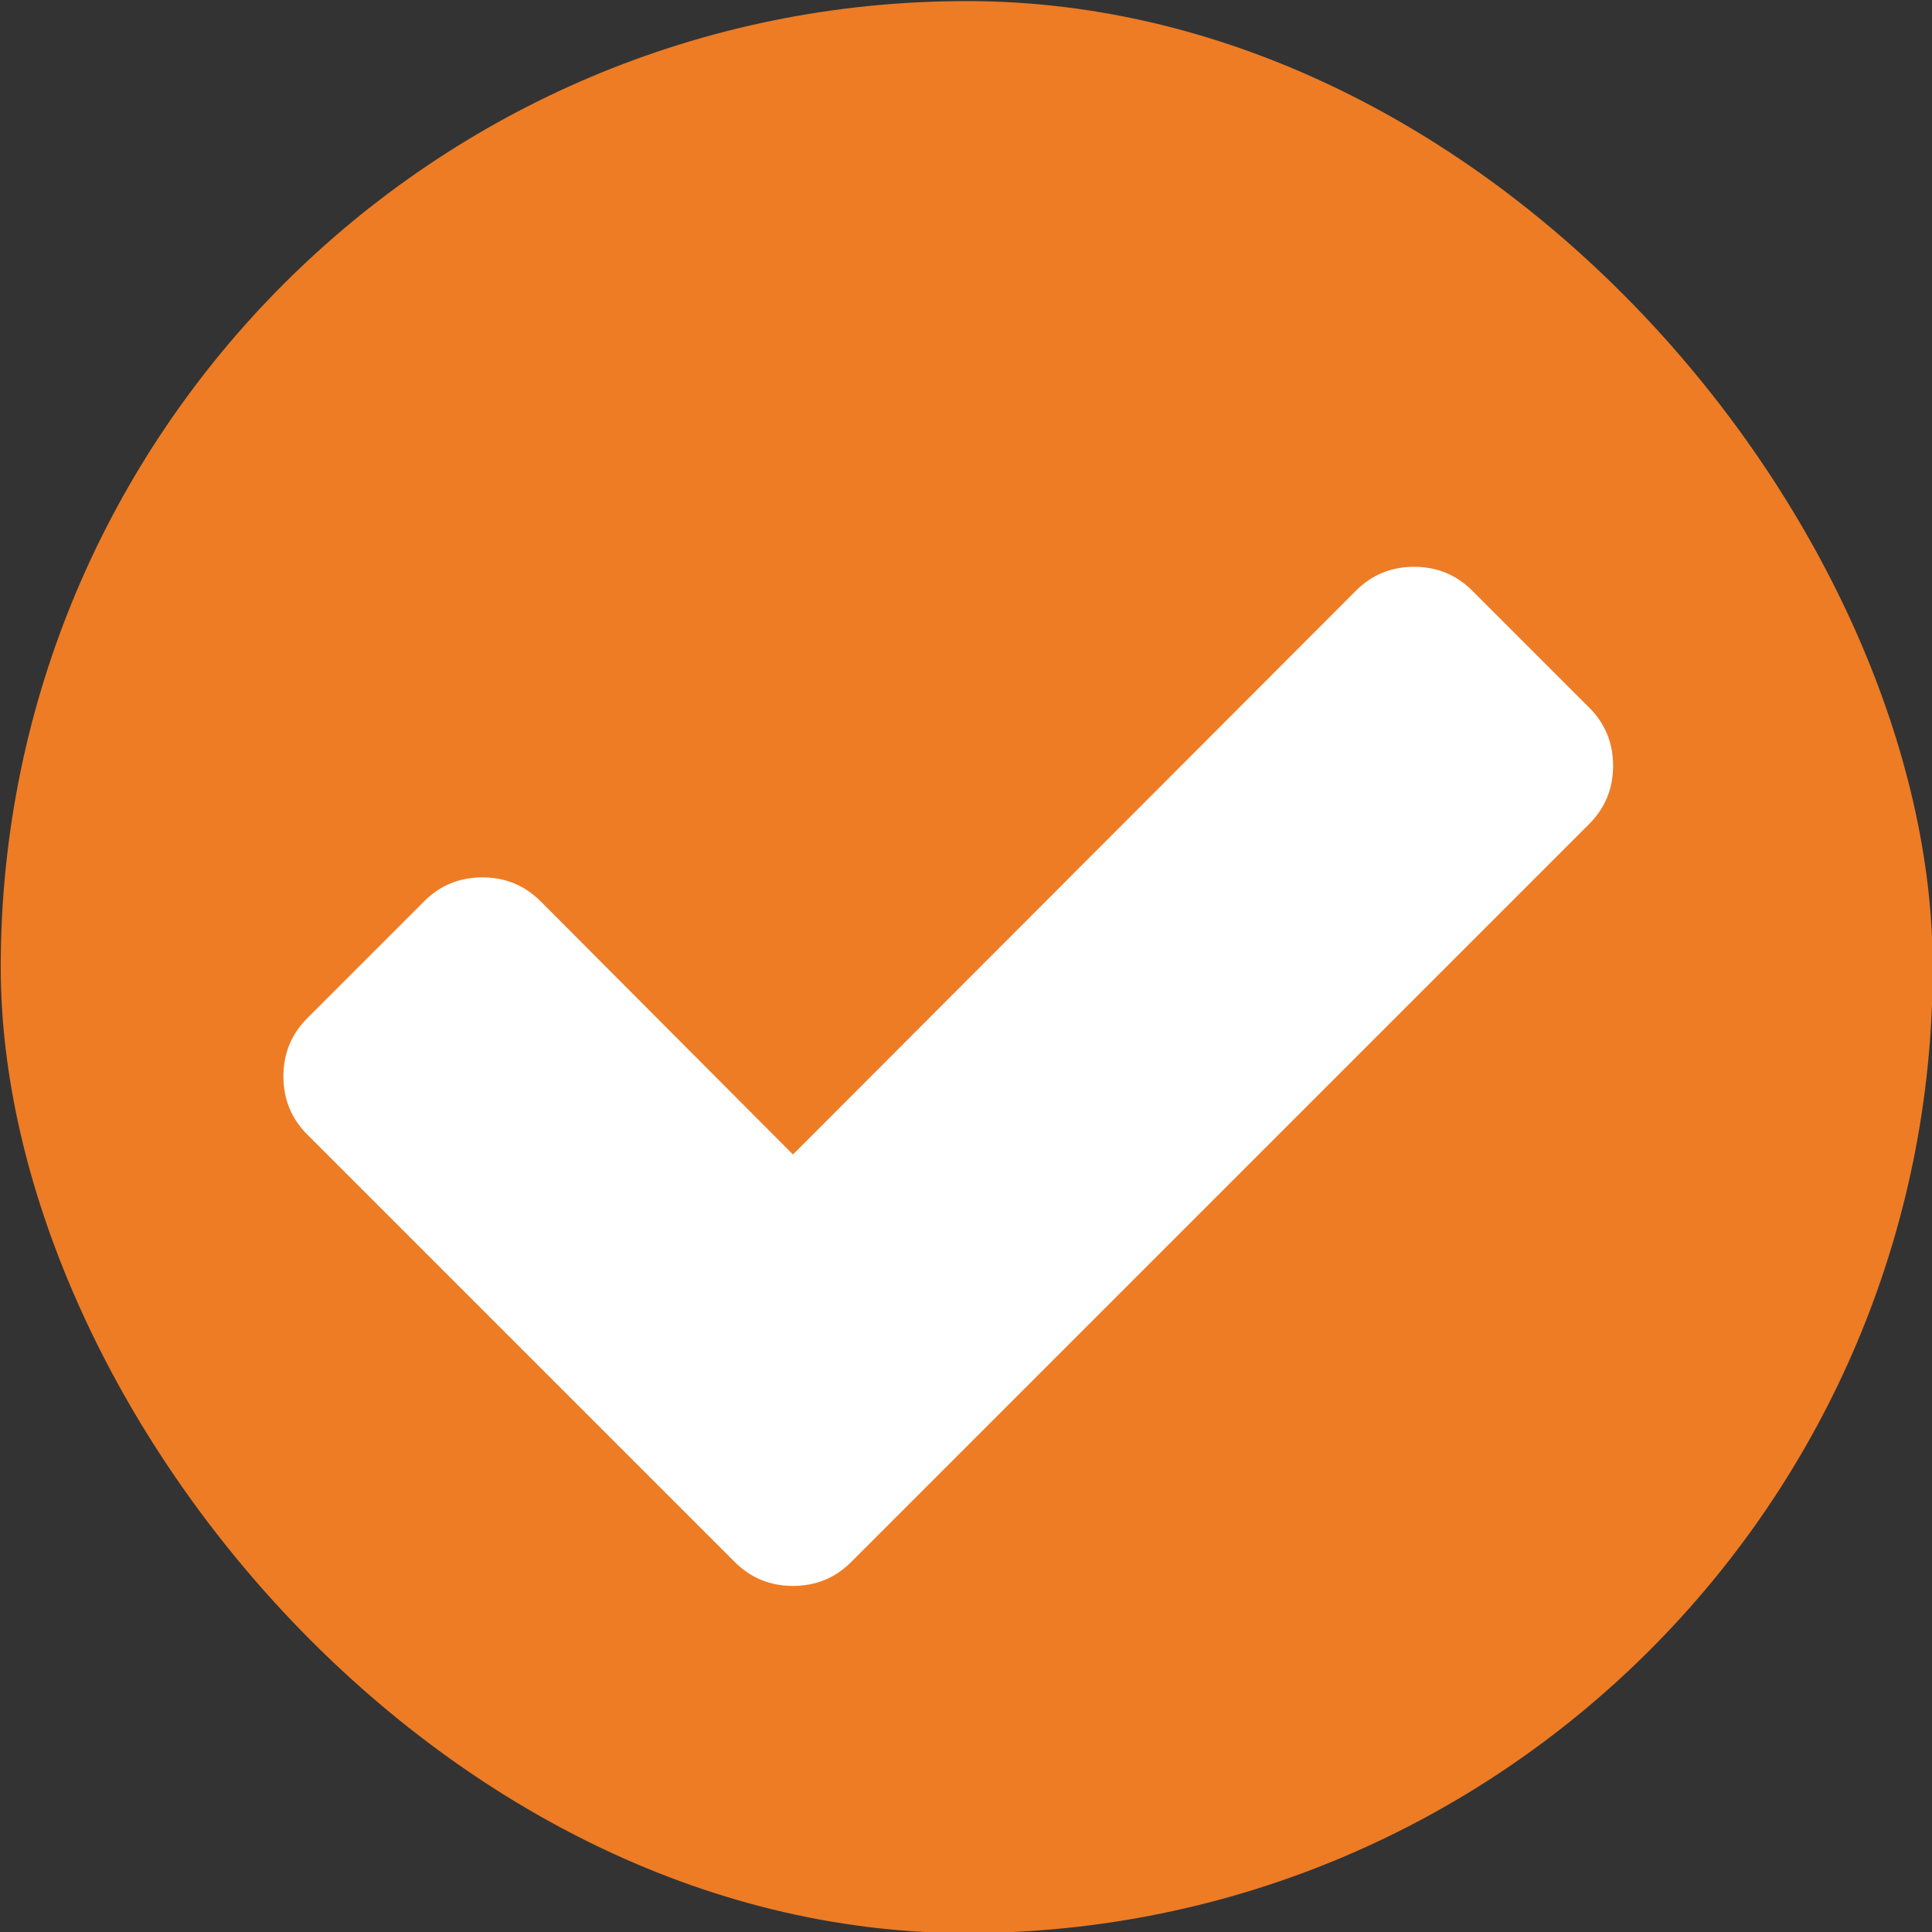
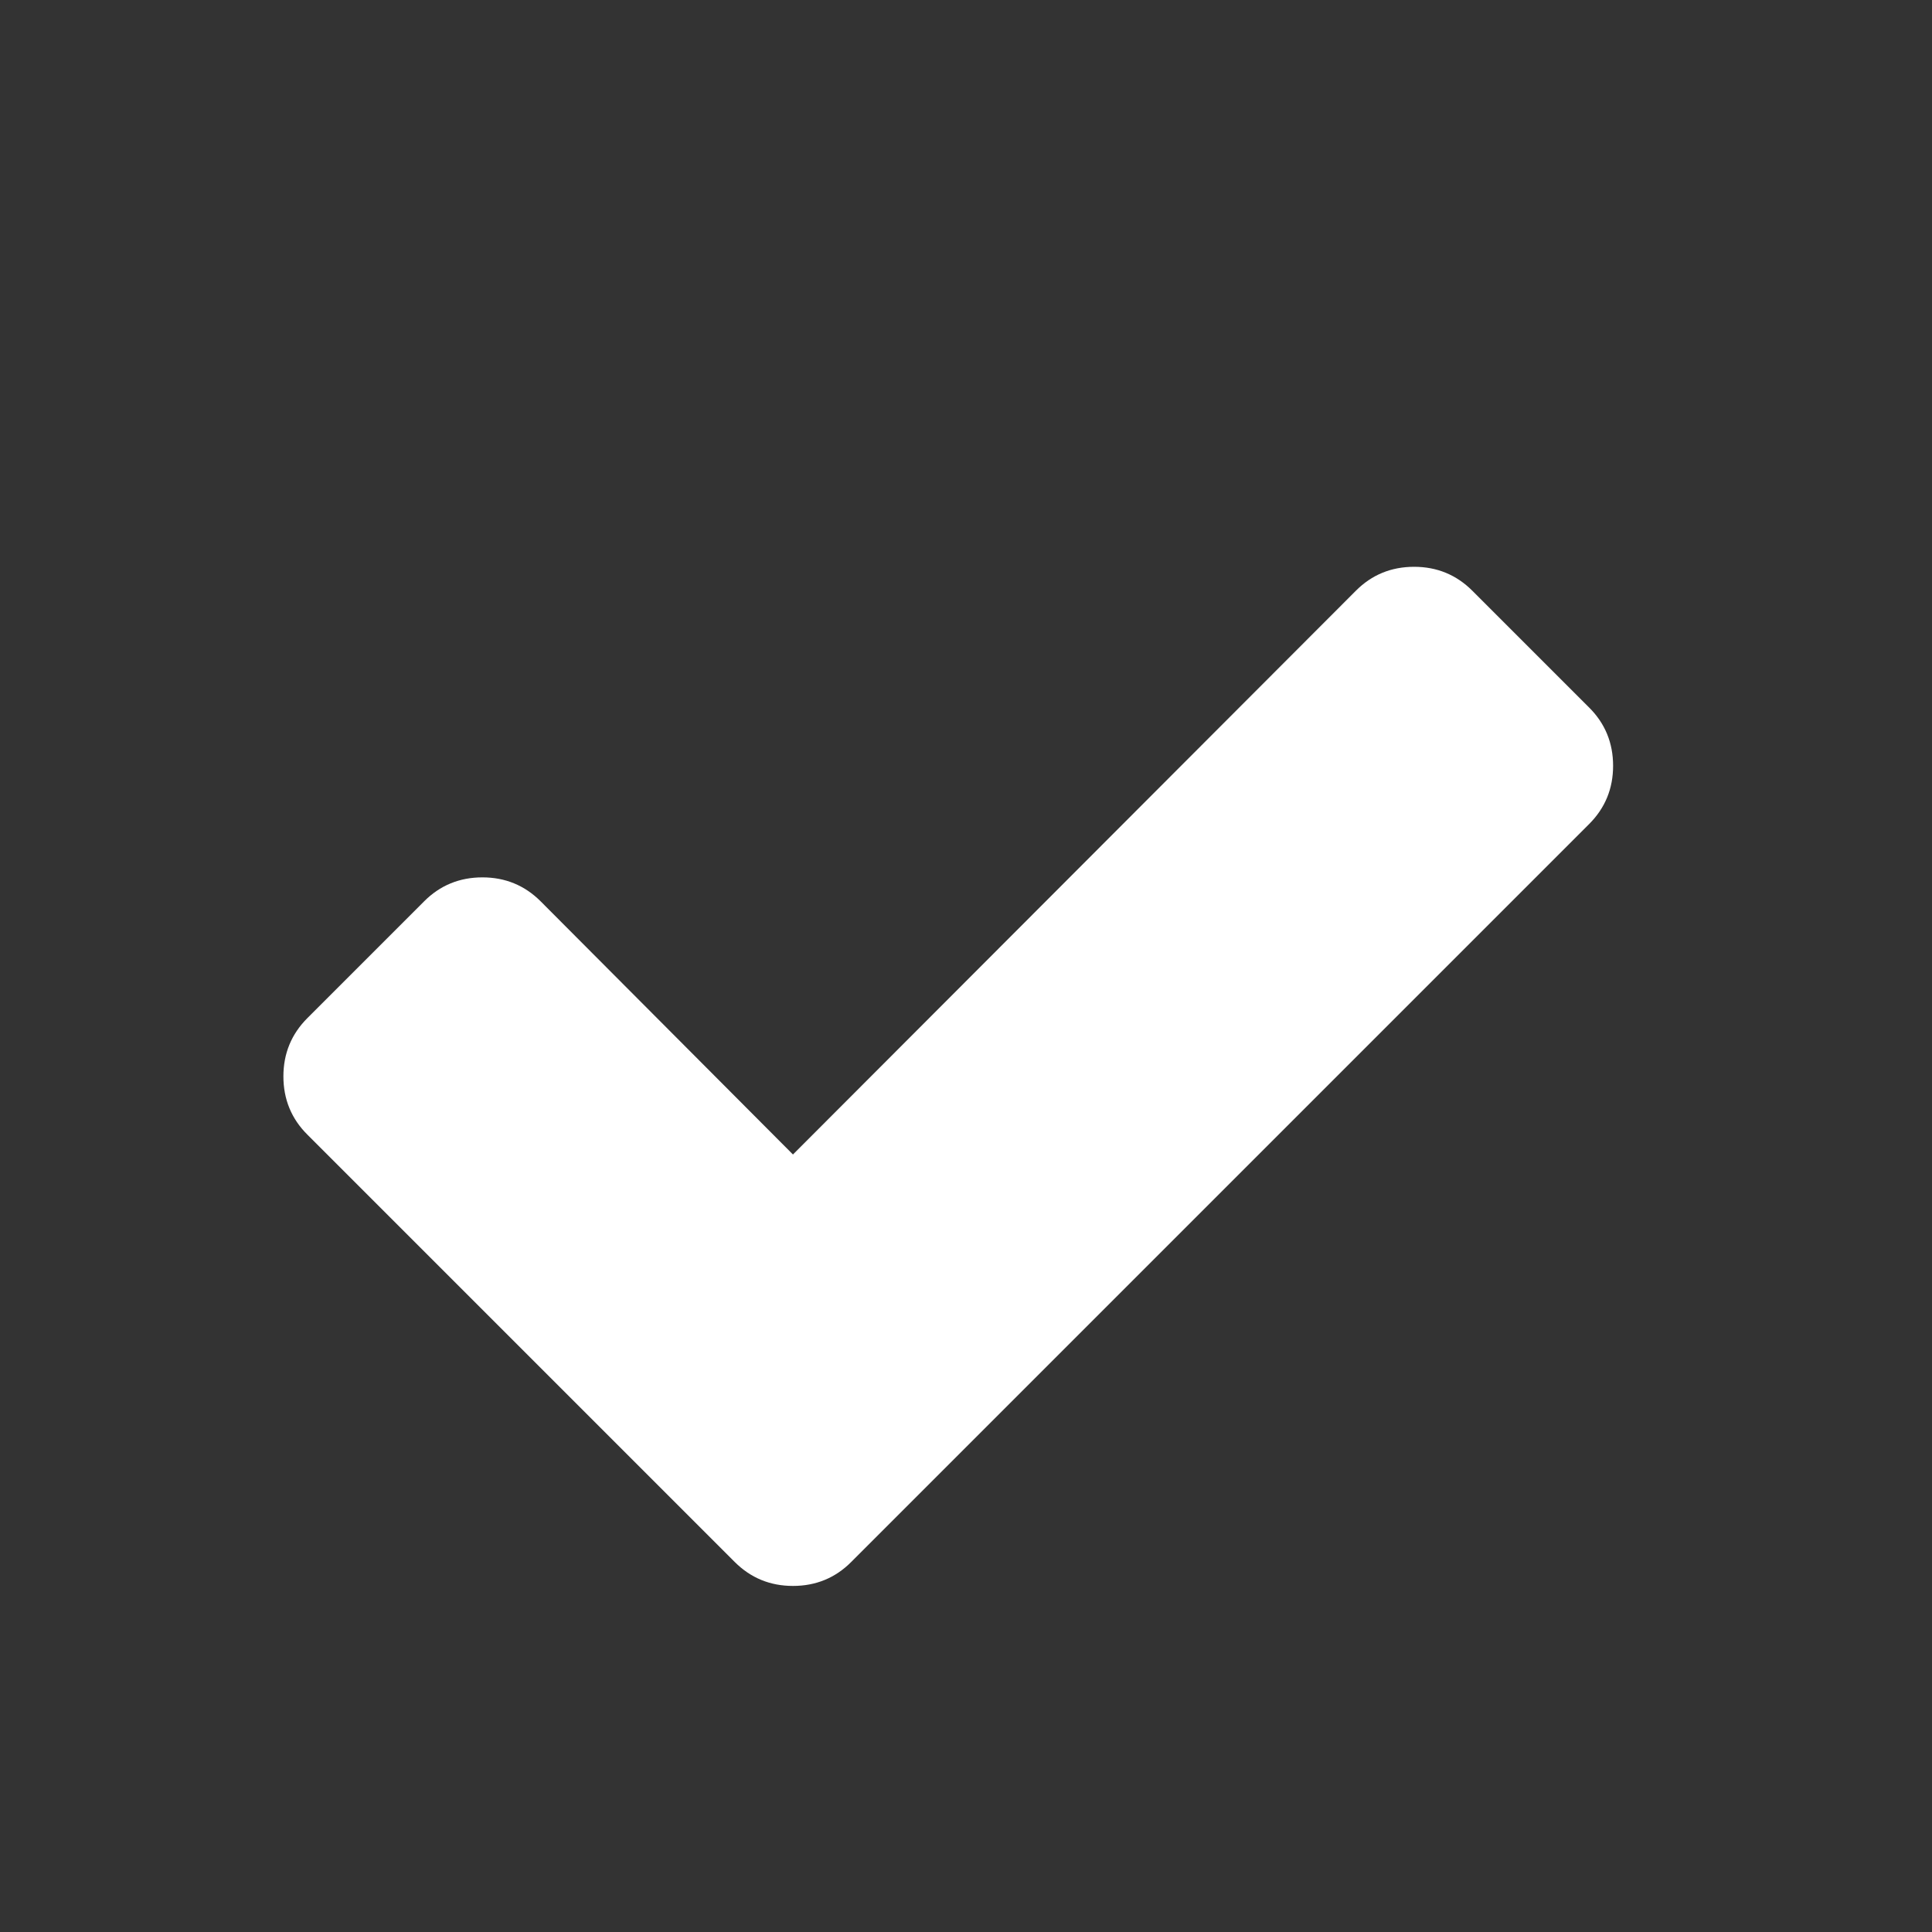
<svg xmlns="http://www.w3.org/2000/svg" version="1.1" viewBox="3 3 16 16">
  <rect x="3" y="3" width="16" height="16" fill="#333333" stroke="none" />
  <rect id="a" x="3" y="3" width="16" height="16" fill="none" />
-   <rect x="3.006" y="3.009" width="16" height="16" rx="8" fill="#ed7c25" stroke-width="2" />
  <path d="m16.16 8.859-0.966-0.966c-0.133-0.133-0.294-0.199-0.483-0.199-0.189 0-0.351 0.066-0.483 0.199l-4.661 4.668-2.089-2.096c-0.133-0.133-0.294-0.199-0.483-0.199-0.189 0-0.351 0.066-0.483 0.199l-0.966 0.966c-0.133 0.133-0.199 0.294-0.199 0.483 0 0.189 0.066 0.351 0.199 0.483l3.538 3.538c0.133 0.133 0.294 0.199 0.483 0.199 0.189 0 0.351-0.066 0.483-0.199l6.11-6.11c0.133-0.133 0.199-0.294 0.199-0.483 9e-6 -0.189-0.066-0.351-0.199-0.483" fill="#fff" stroke-width=".829" />
</svg>